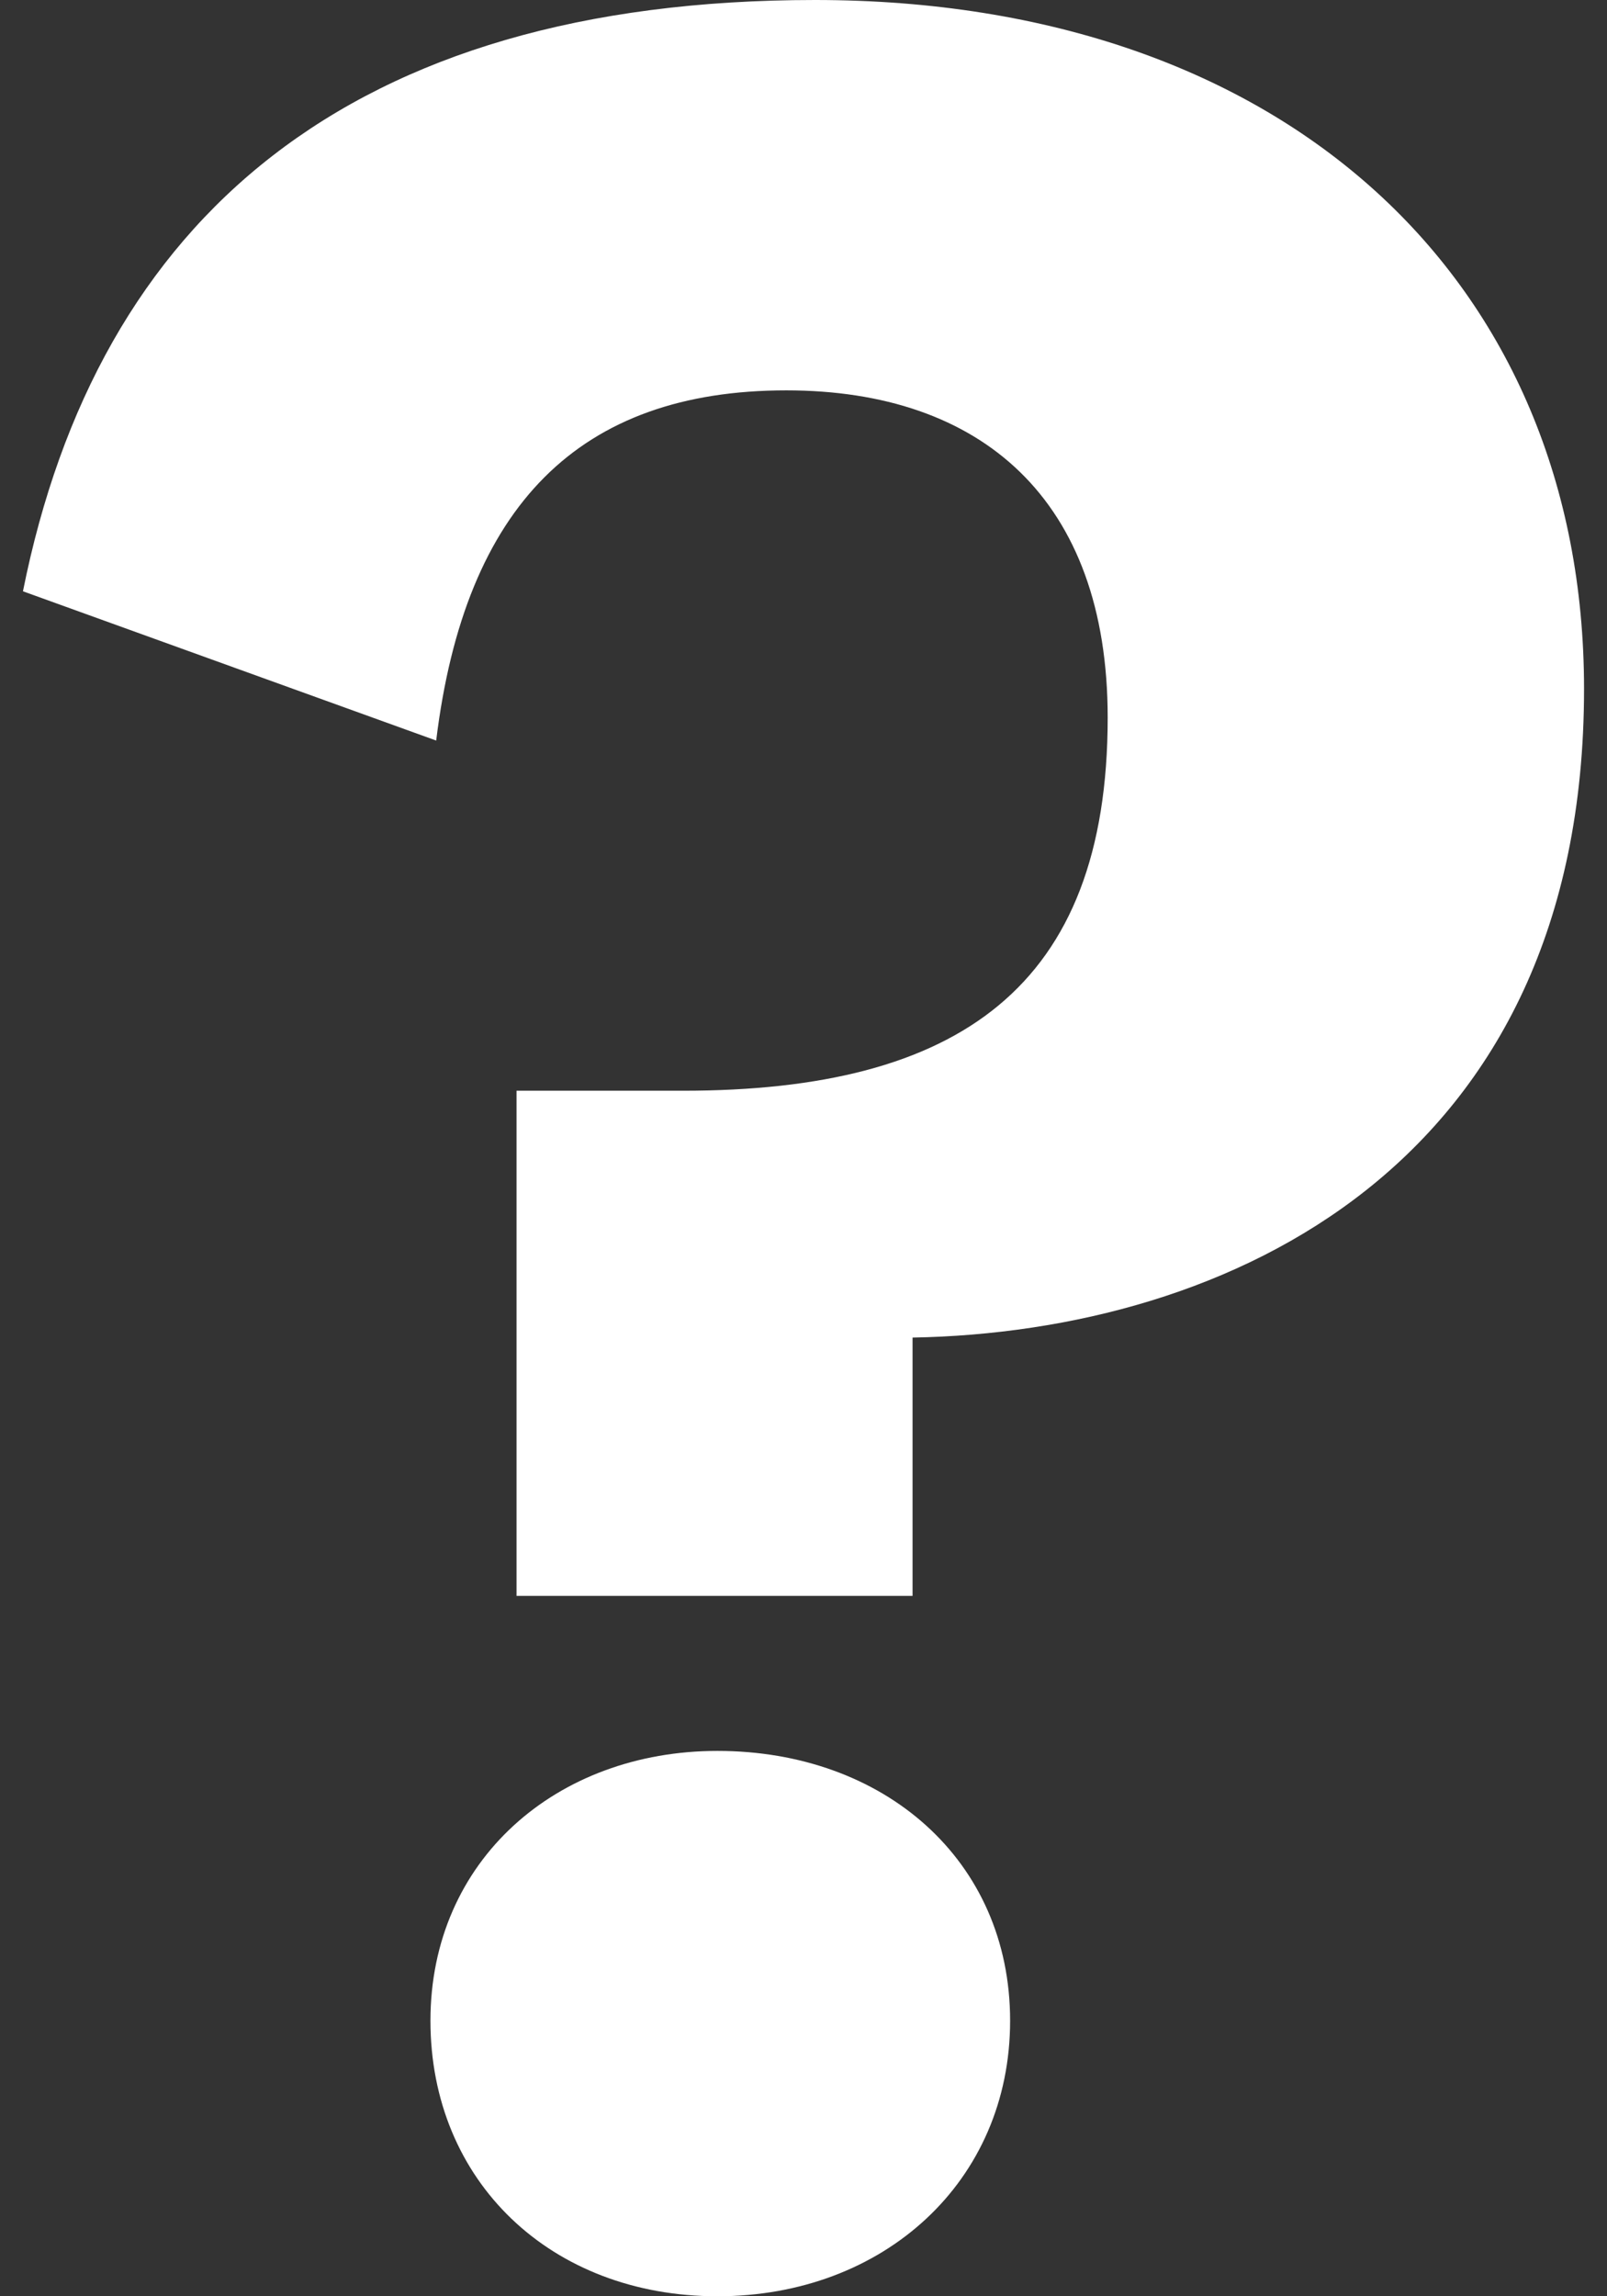
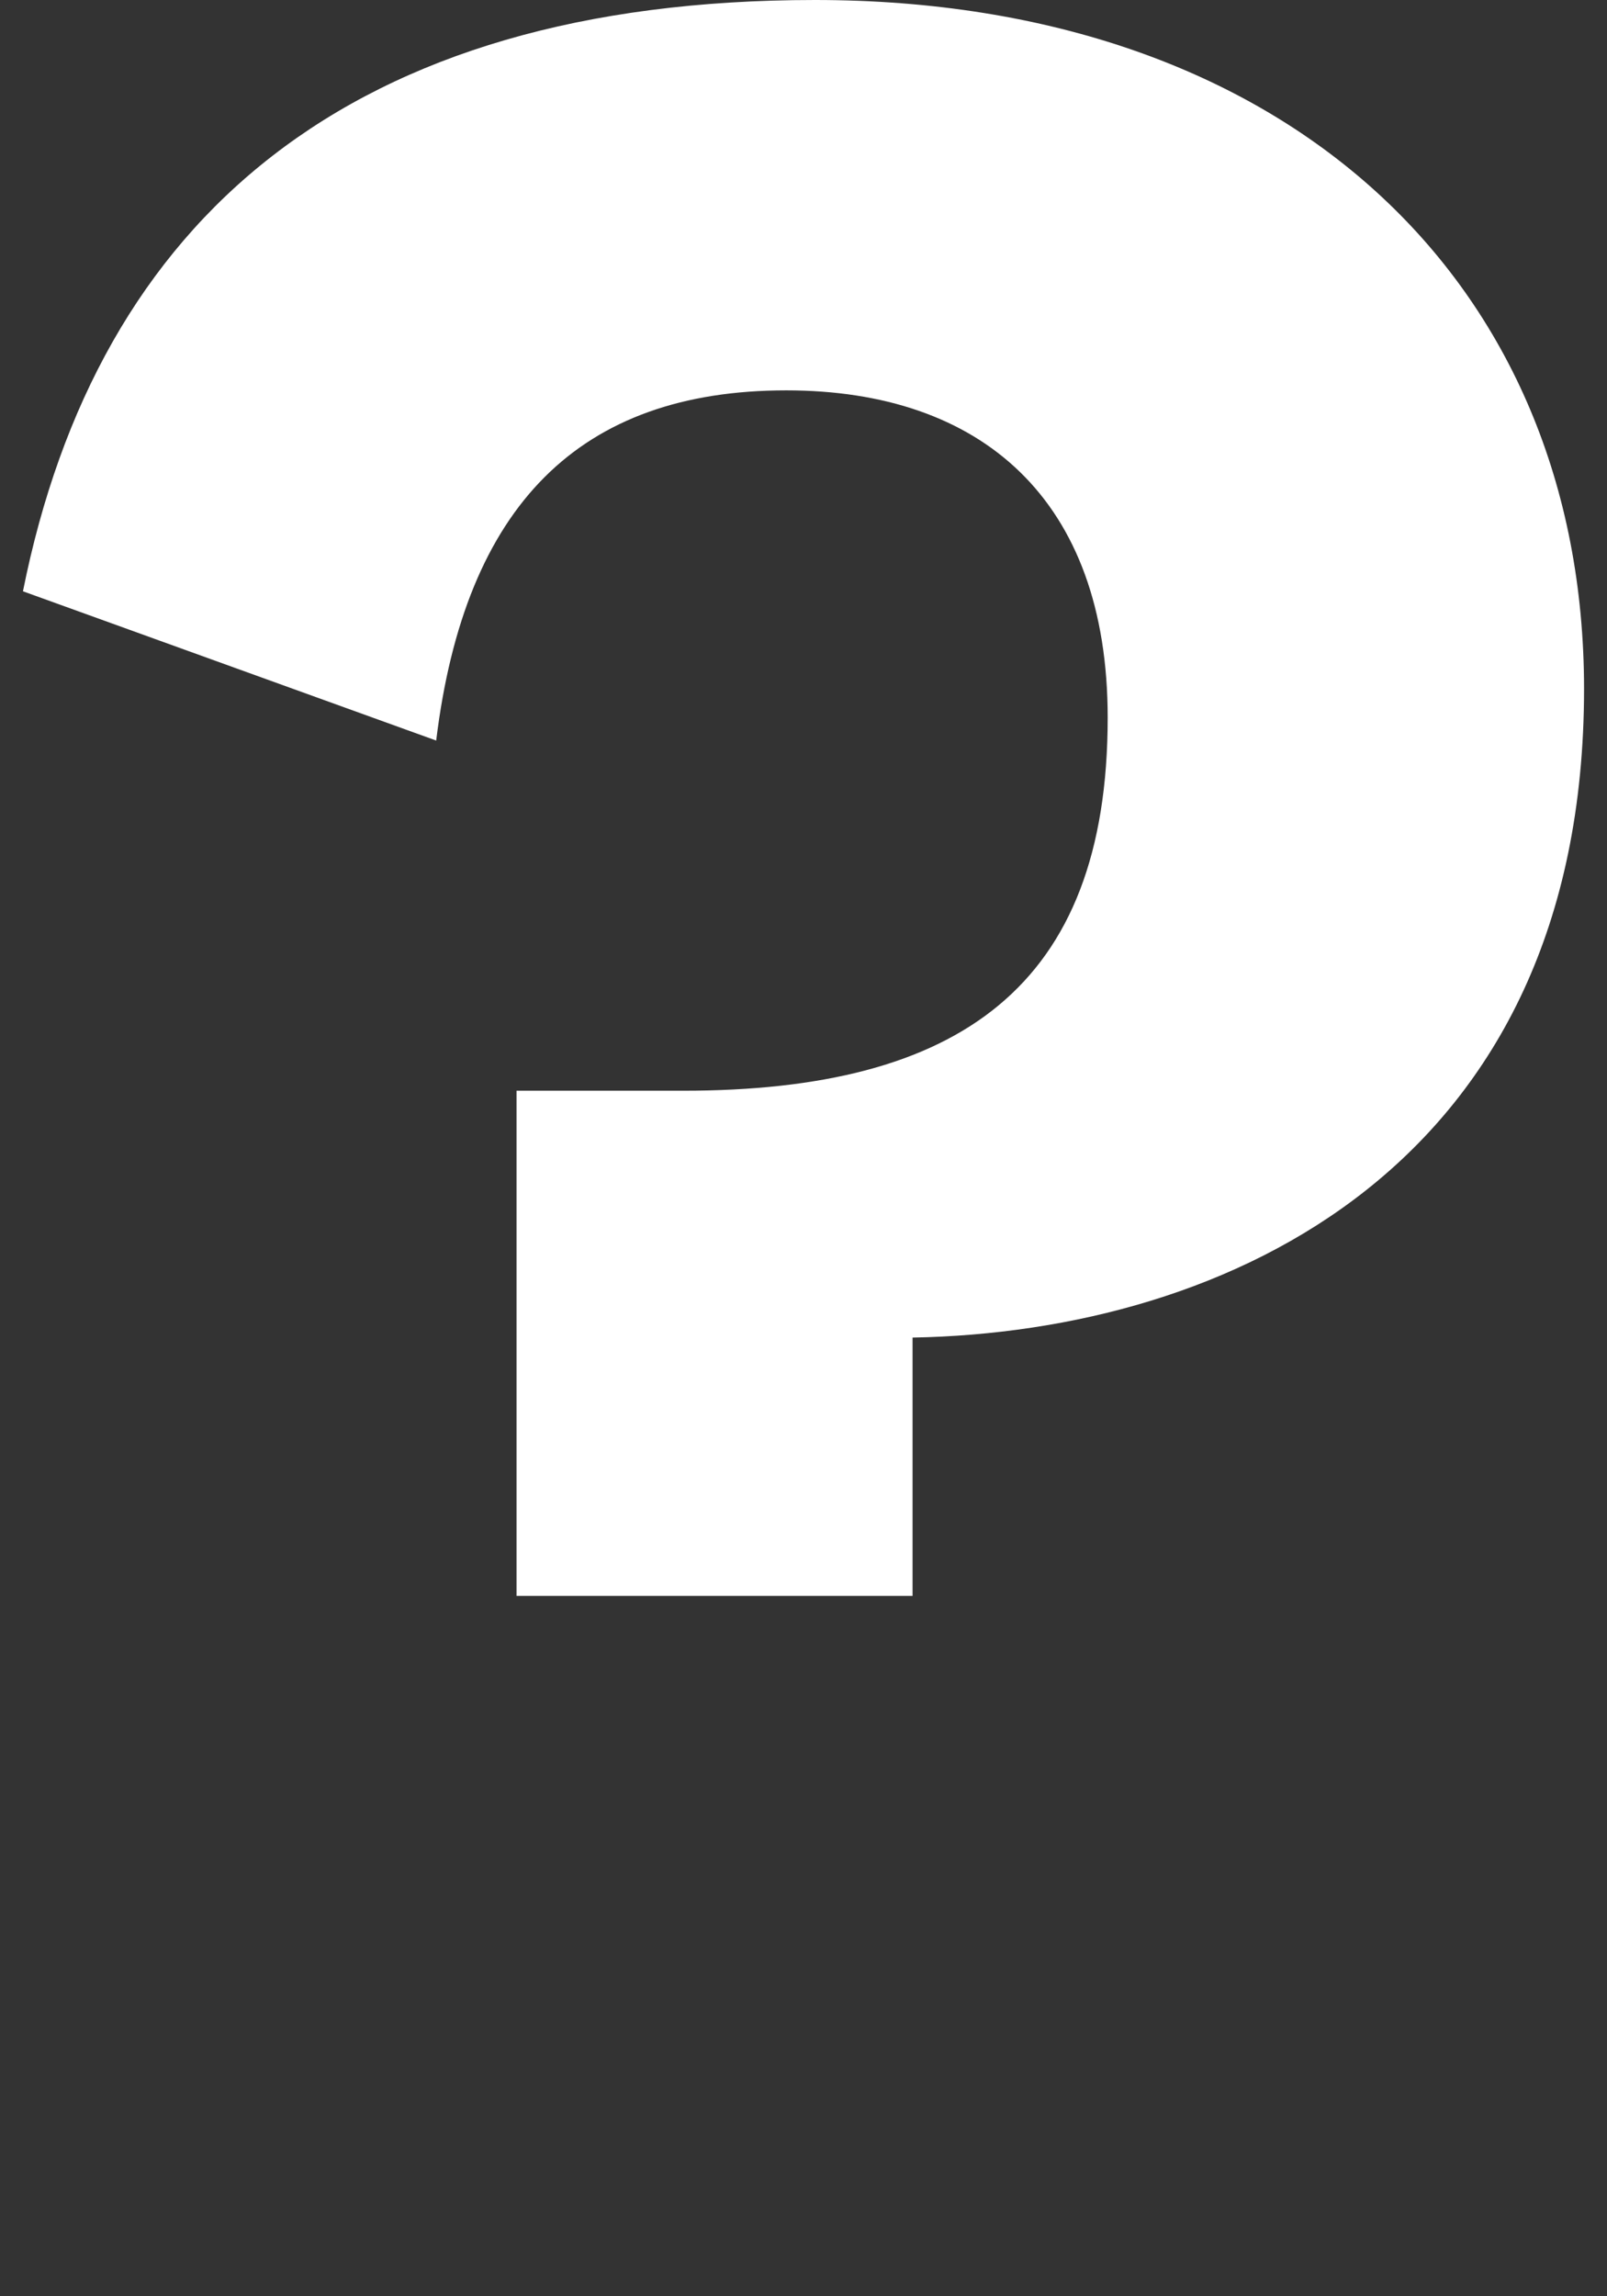
<svg xmlns="http://www.w3.org/2000/svg" version="1.2" viewBox="0 0 28 40" width="28" height="40">
  <rect x="0" y="0" width="28" height="40" fill="#333333" stroke="none" />
  <style>.a{fill:#fff}</style>
-   <path class="a" d="m0.4 10.3c1.3-6.5 5.7-10.3 13.8-10.3 8.2 0 13.4 4.9 13.4 12 0 8.3-6.2 11.2-11.7 11.3v4.5h-6.9v-8.8h2.9c4.8 0 7.4-1.8 7.4-6.5 0-3.8-2.2-5.7-5.6-5.7-3.6 0-5.6 2-6.1 6.1zm12.1 20.2c2.9 0 5.1 1.9 5.1 4.7 0 2.8-2.2 4.8-5.1 4.8-2.9 0-5-2-5-4.8 0-2.8 2.2-4.7 5-4.7z" />
+   <path class="a" d="m0.4 10.3c1.3-6.5 5.7-10.3 13.8-10.3 8.2 0 13.4 4.9 13.4 12 0 8.3-6.2 11.2-11.7 11.3v4.5h-6.9v-8.8h2.9c4.8 0 7.4-1.8 7.4-6.5 0-3.8-2.2-5.7-5.6-5.7-3.6 0-5.6 2-6.1 6.1zm12.1 20.2z" />
</svg>